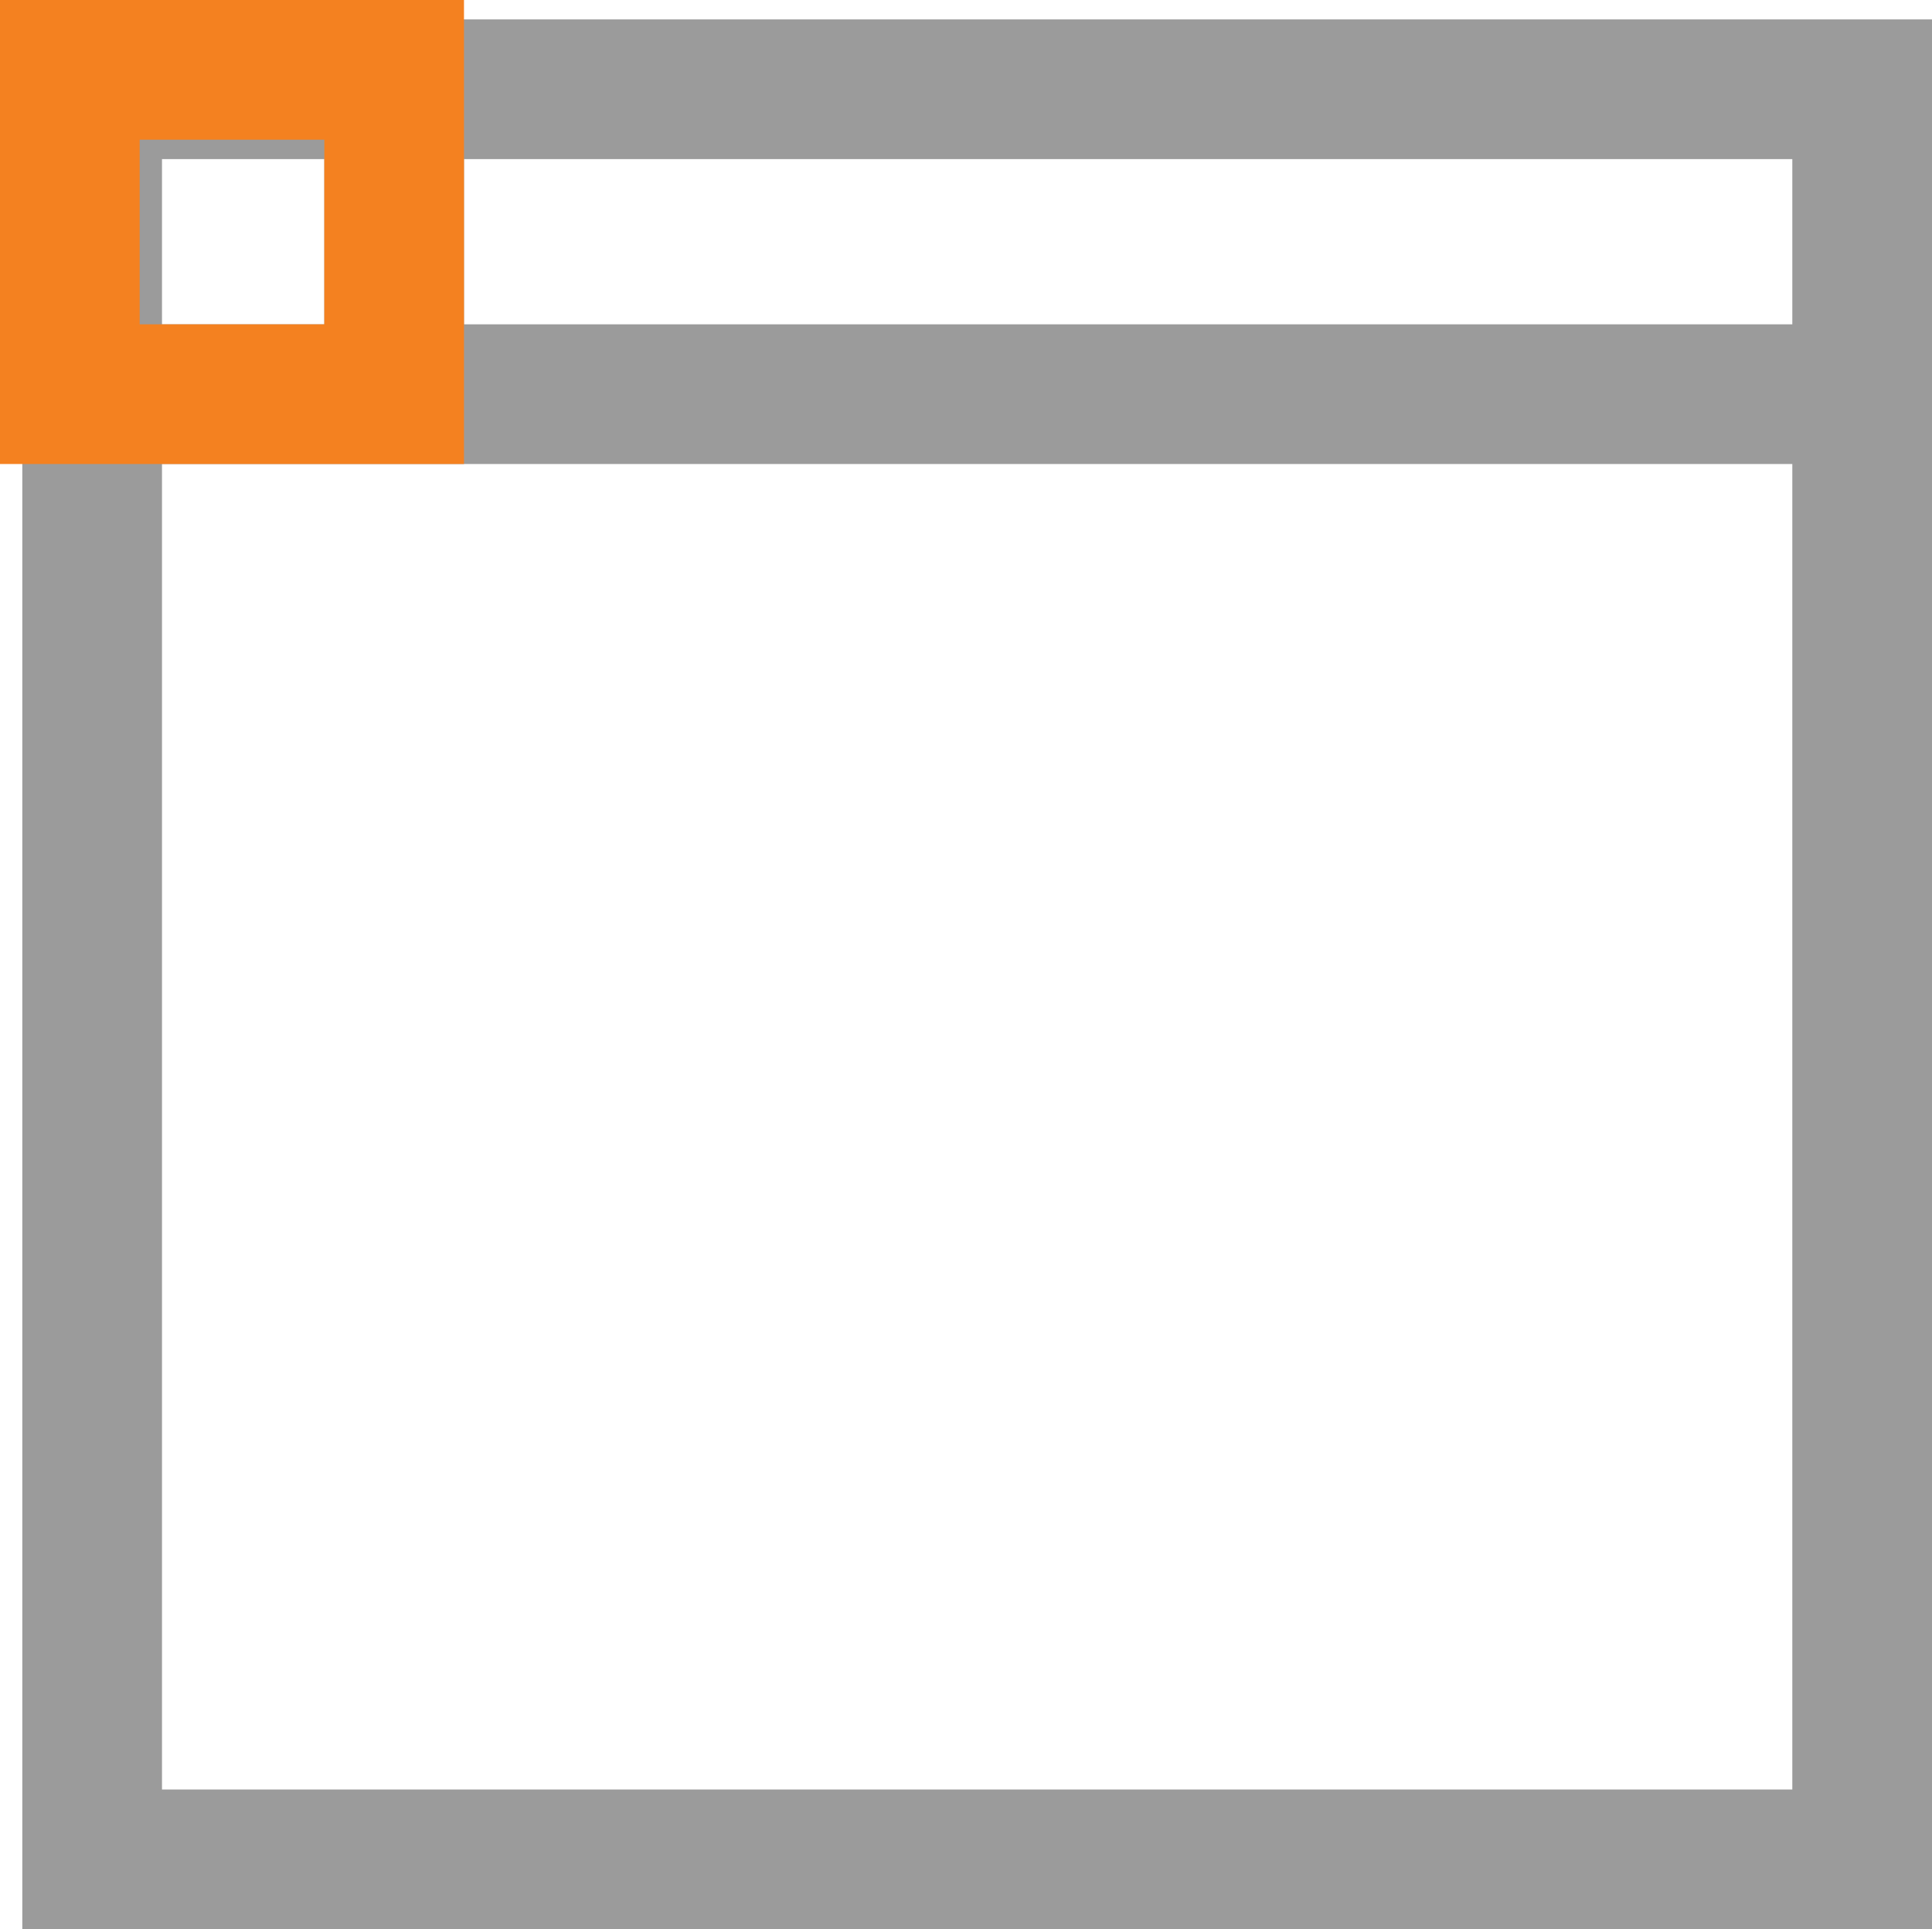
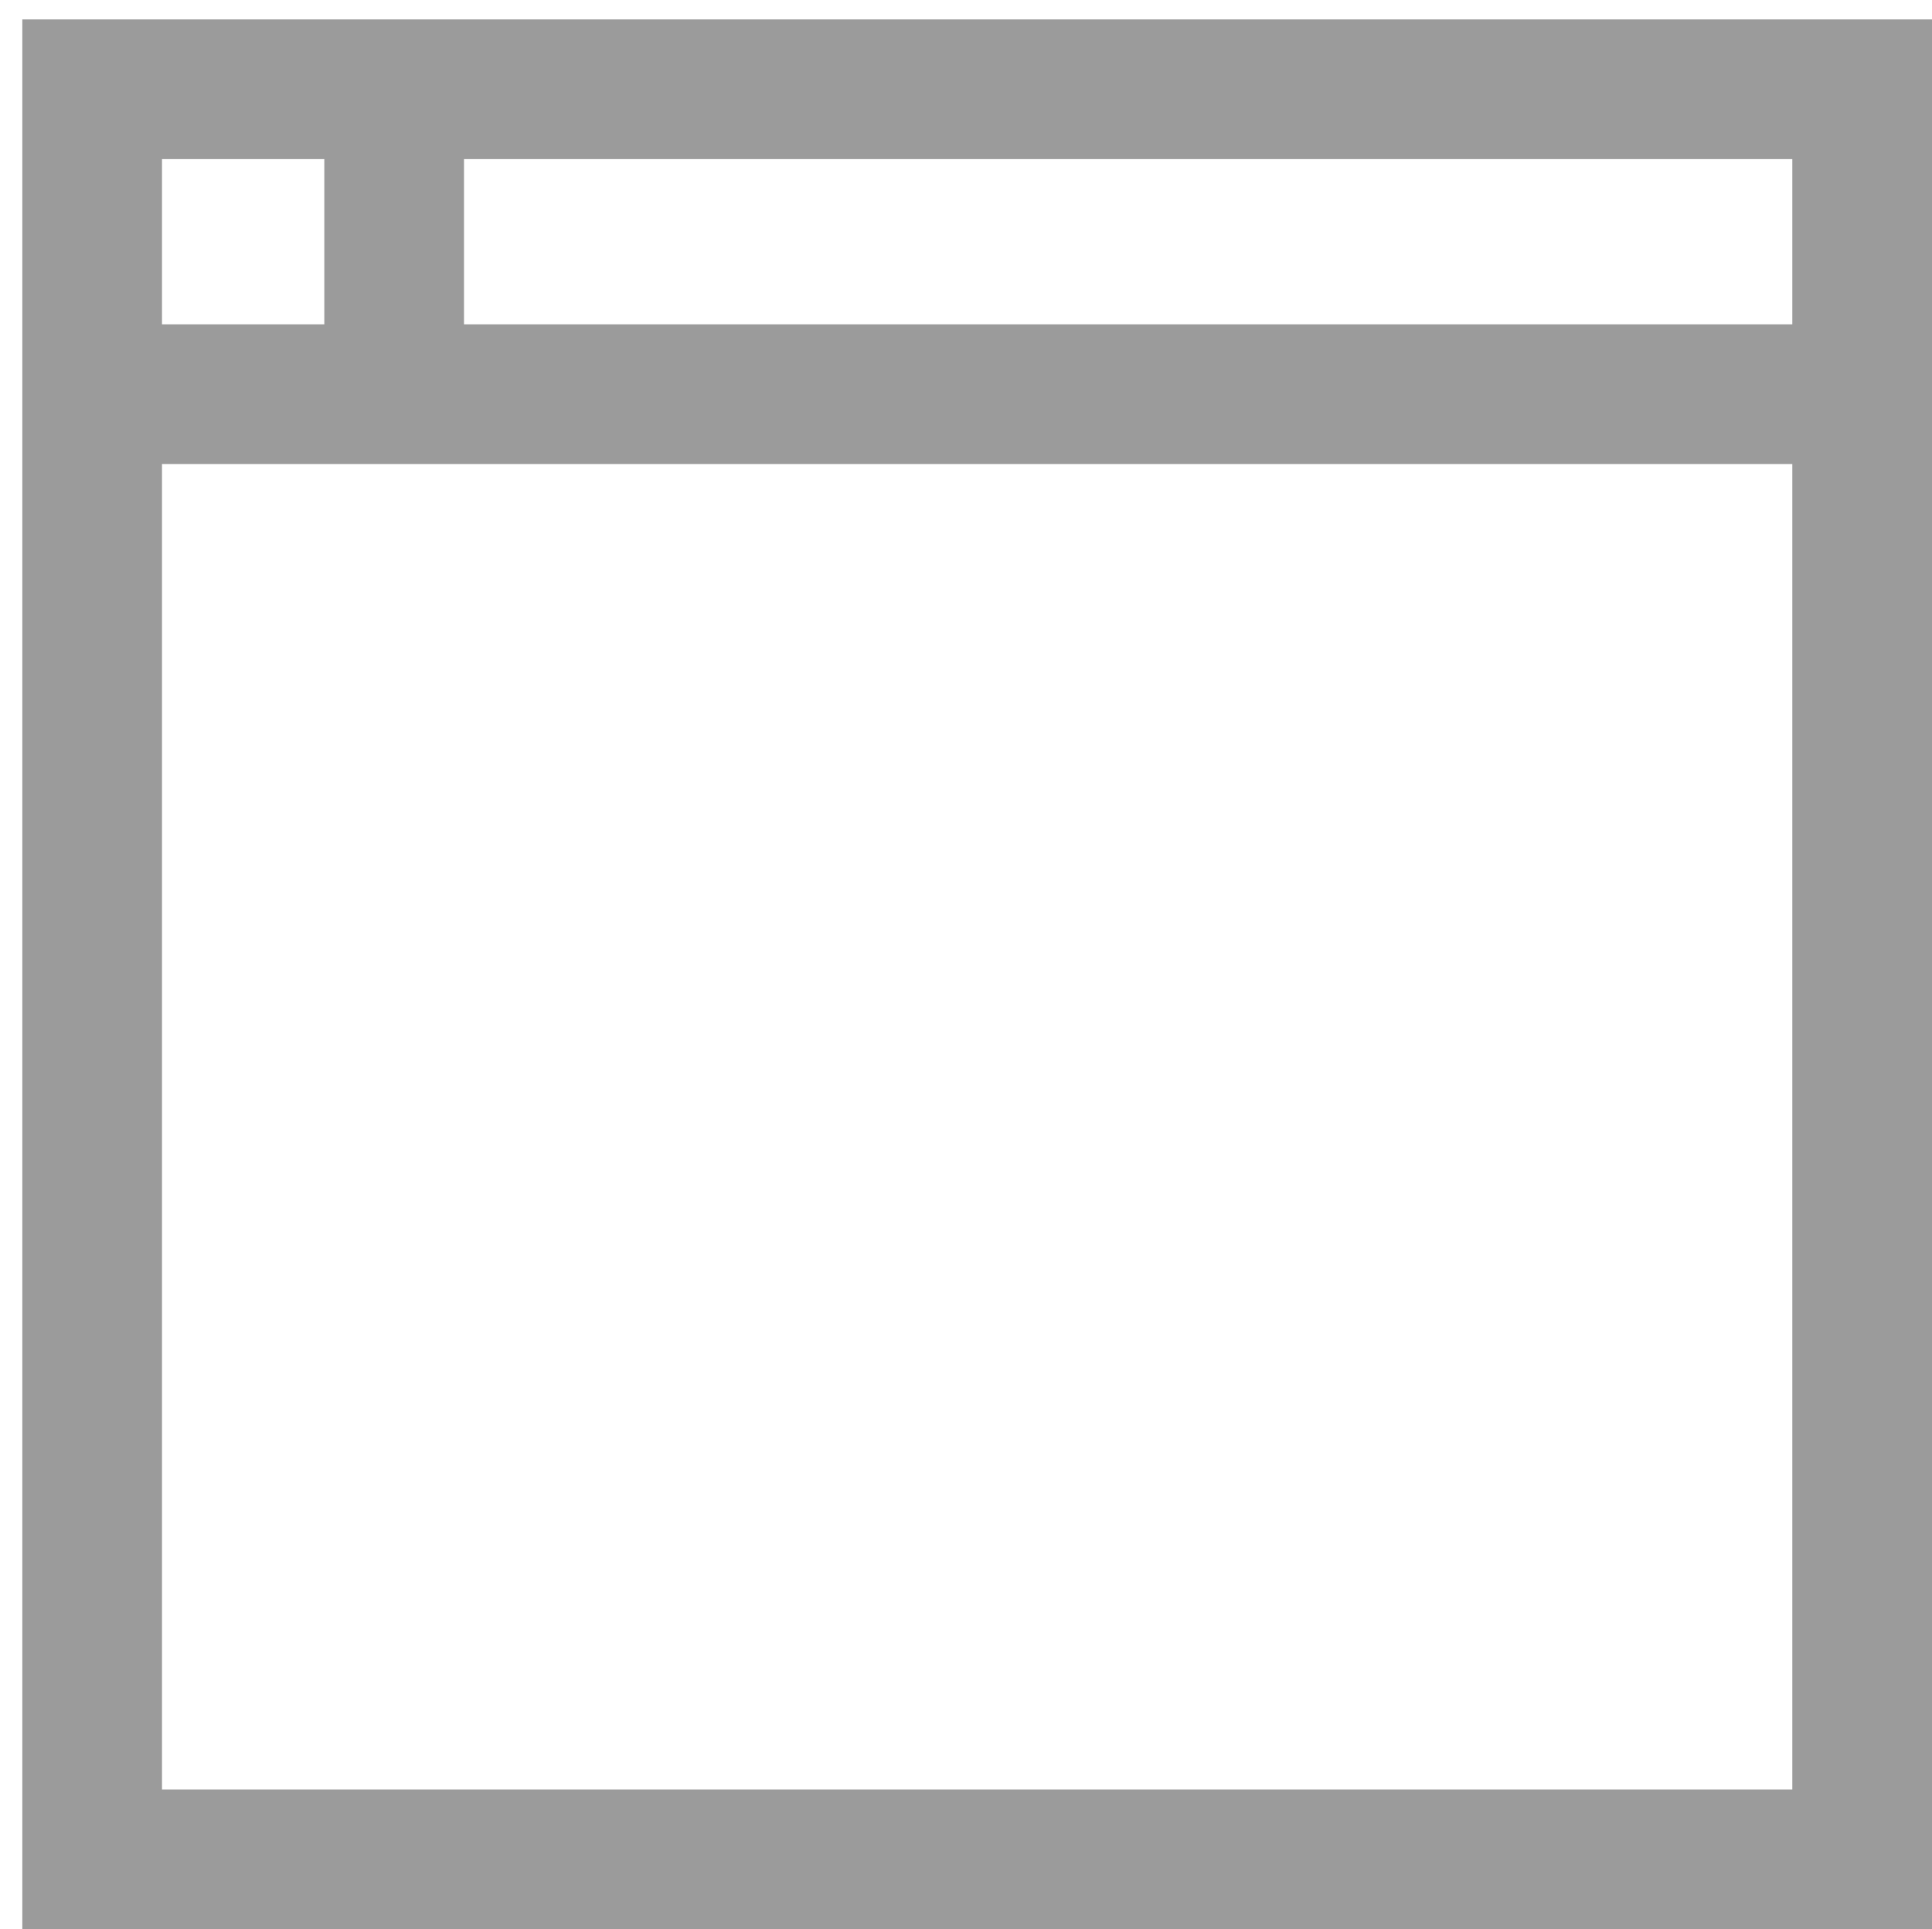
<svg xmlns="http://www.w3.org/2000/svg" width="41.493" height="41.431" viewBox="0 0 41.493 41.431">
  <g id="Group_14433" data-name="Group 14433" transform="translate(0.479 0.417)">
    <g id="Rectangle_4216" data-name="Rectangle 4216" transform="translate(0 0)" fill="none" stroke="#9b9b9b" stroke-miterlimit="10" stroke-width="3">
      <rect width="41.014" height="41.014" stroke="none" />
      <rect x="1.5" y="1.5" width="38.014" height="38.014" fill="none" />
    </g>
    <line id="Line_347" data-name="Line 347" x2="39.281" transform="translate(0.743 8.048)" fill="none" stroke="#9b9b9b" stroke-miterlimit="10" stroke-width="3" />
    <line id="Line_348" data-name="Line 348" y2="6.572" transform="translate(7.986 1.476)" fill="none" stroke="#9b9b9b" stroke-miterlimit="10" stroke-width="3" />
-     <rect id="Rectangle_4217" data-name="Rectangle 4217" width="6.965" height="6.965" transform="translate(1.021 1.083)" fill="none" stroke="#f48120" stroke-miterlimit="10" stroke-width="3" />
  </g>
</svg>